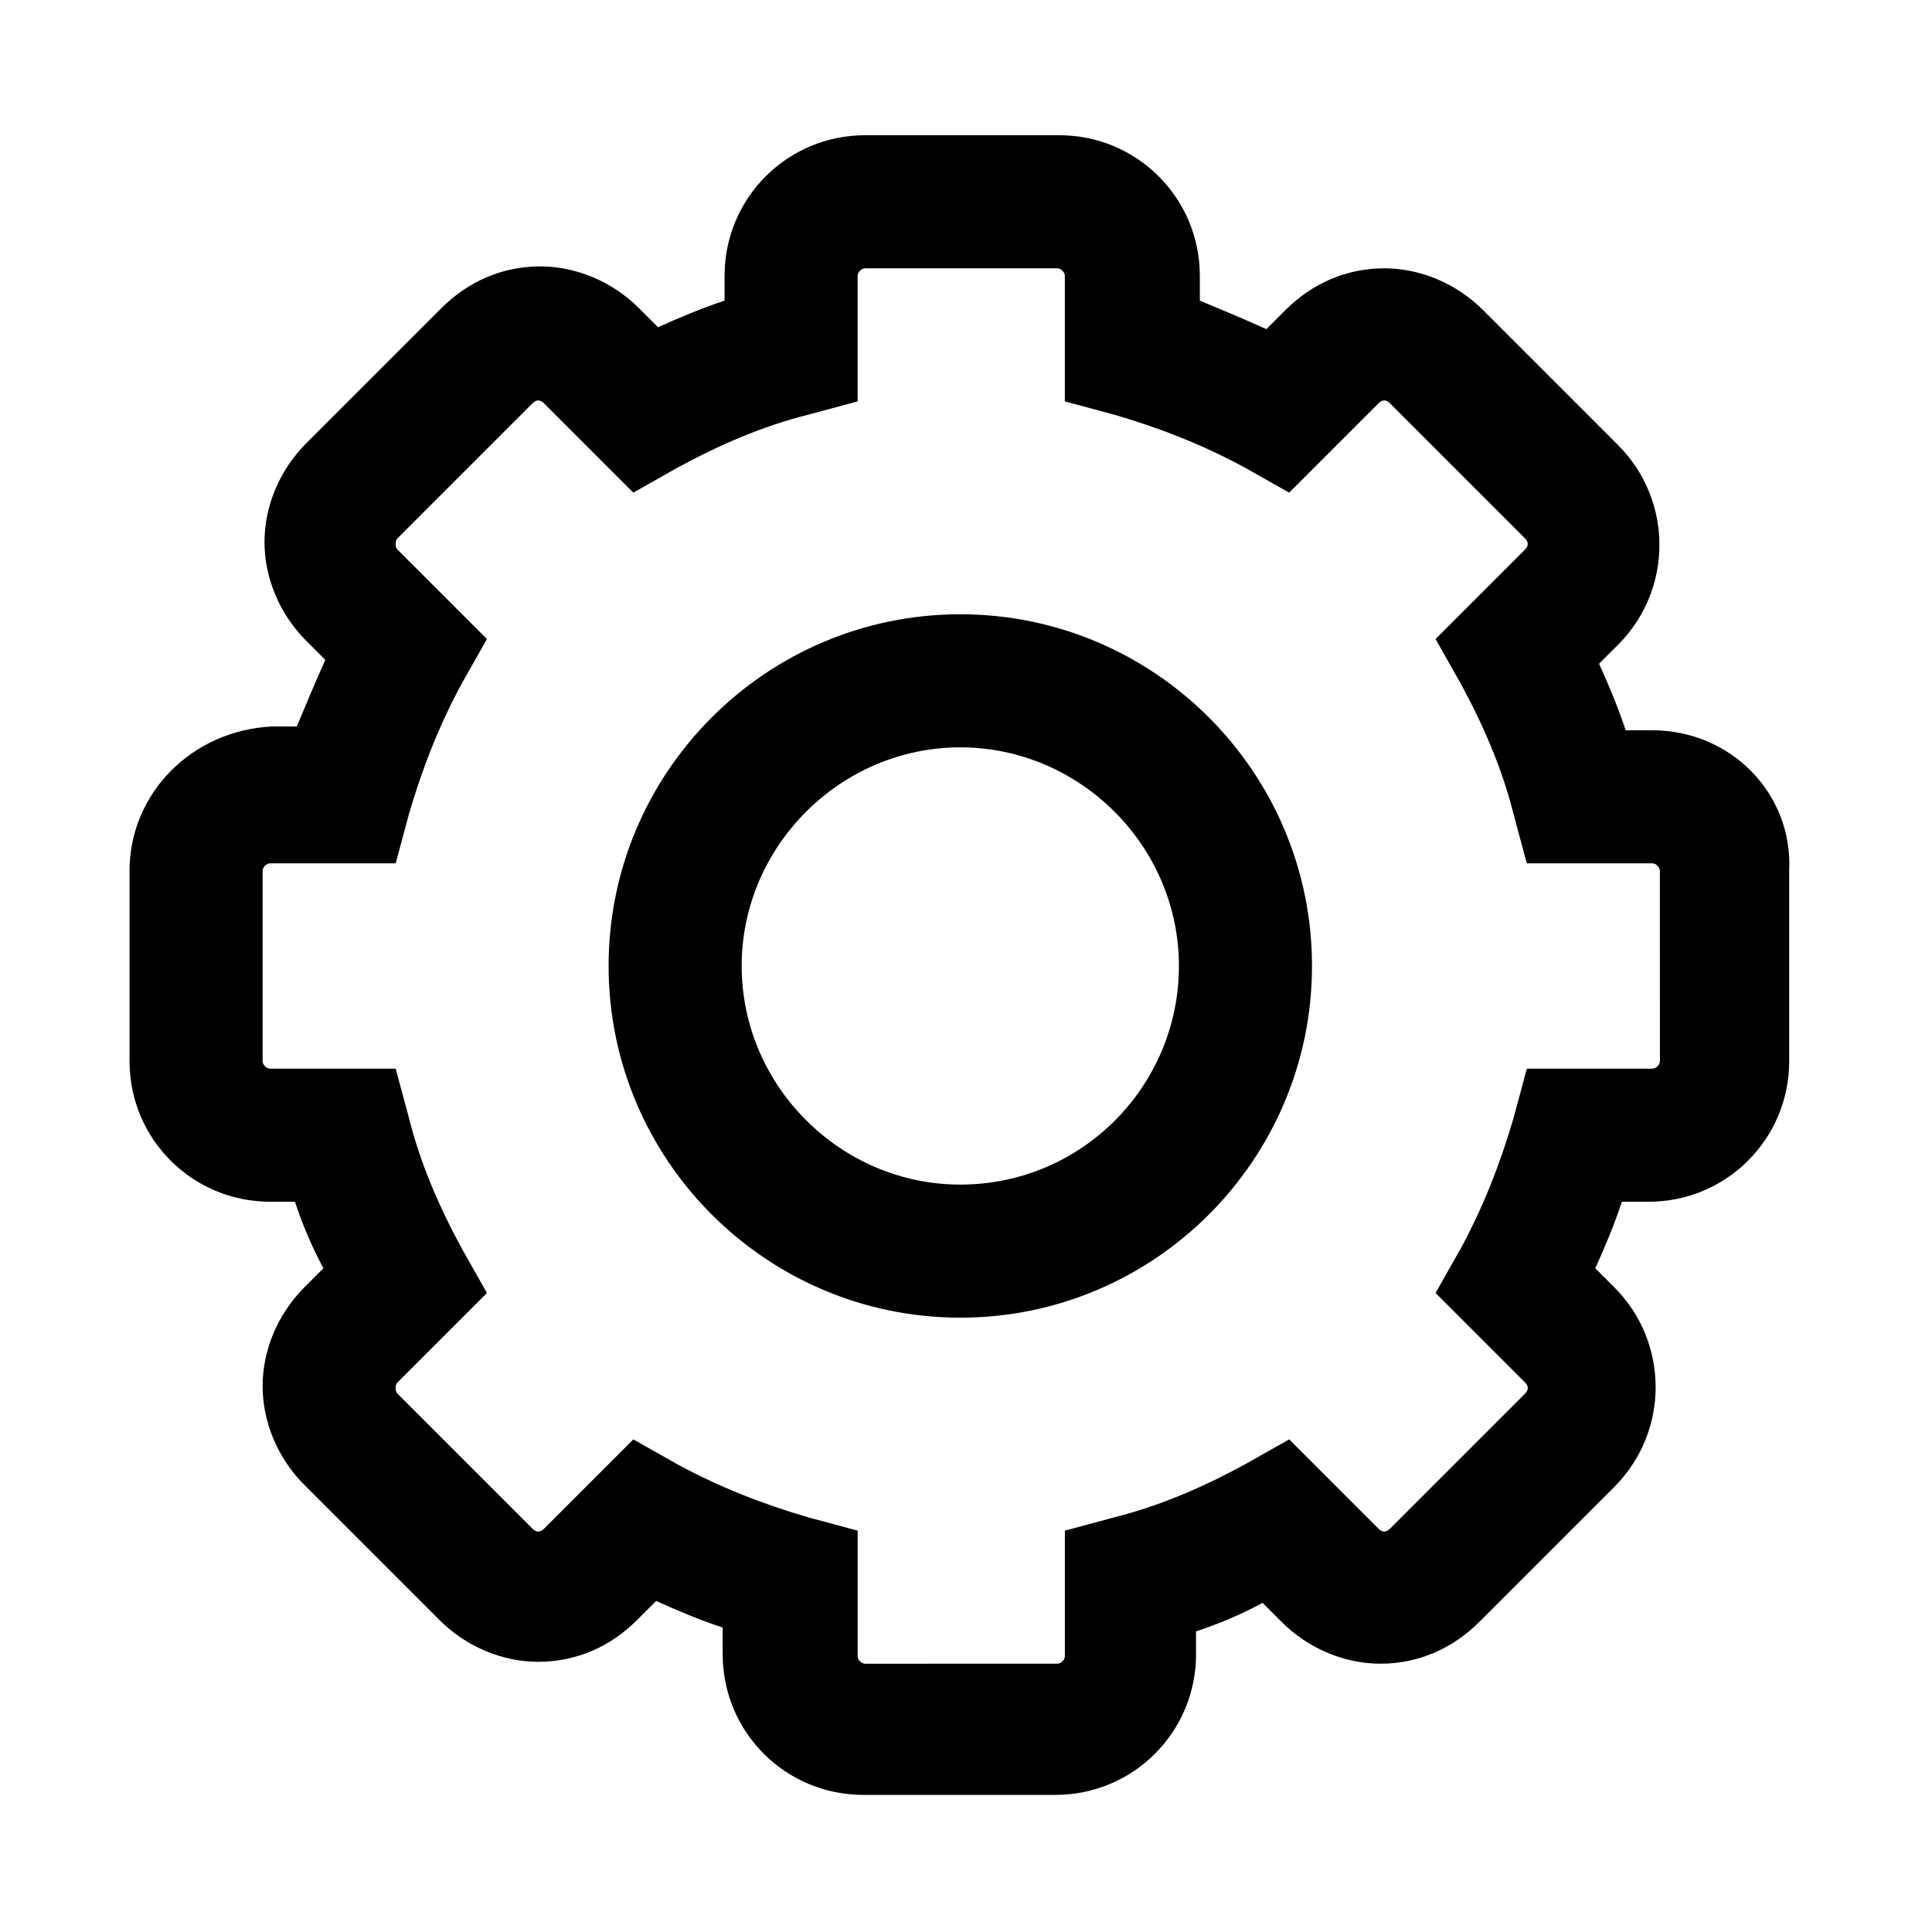
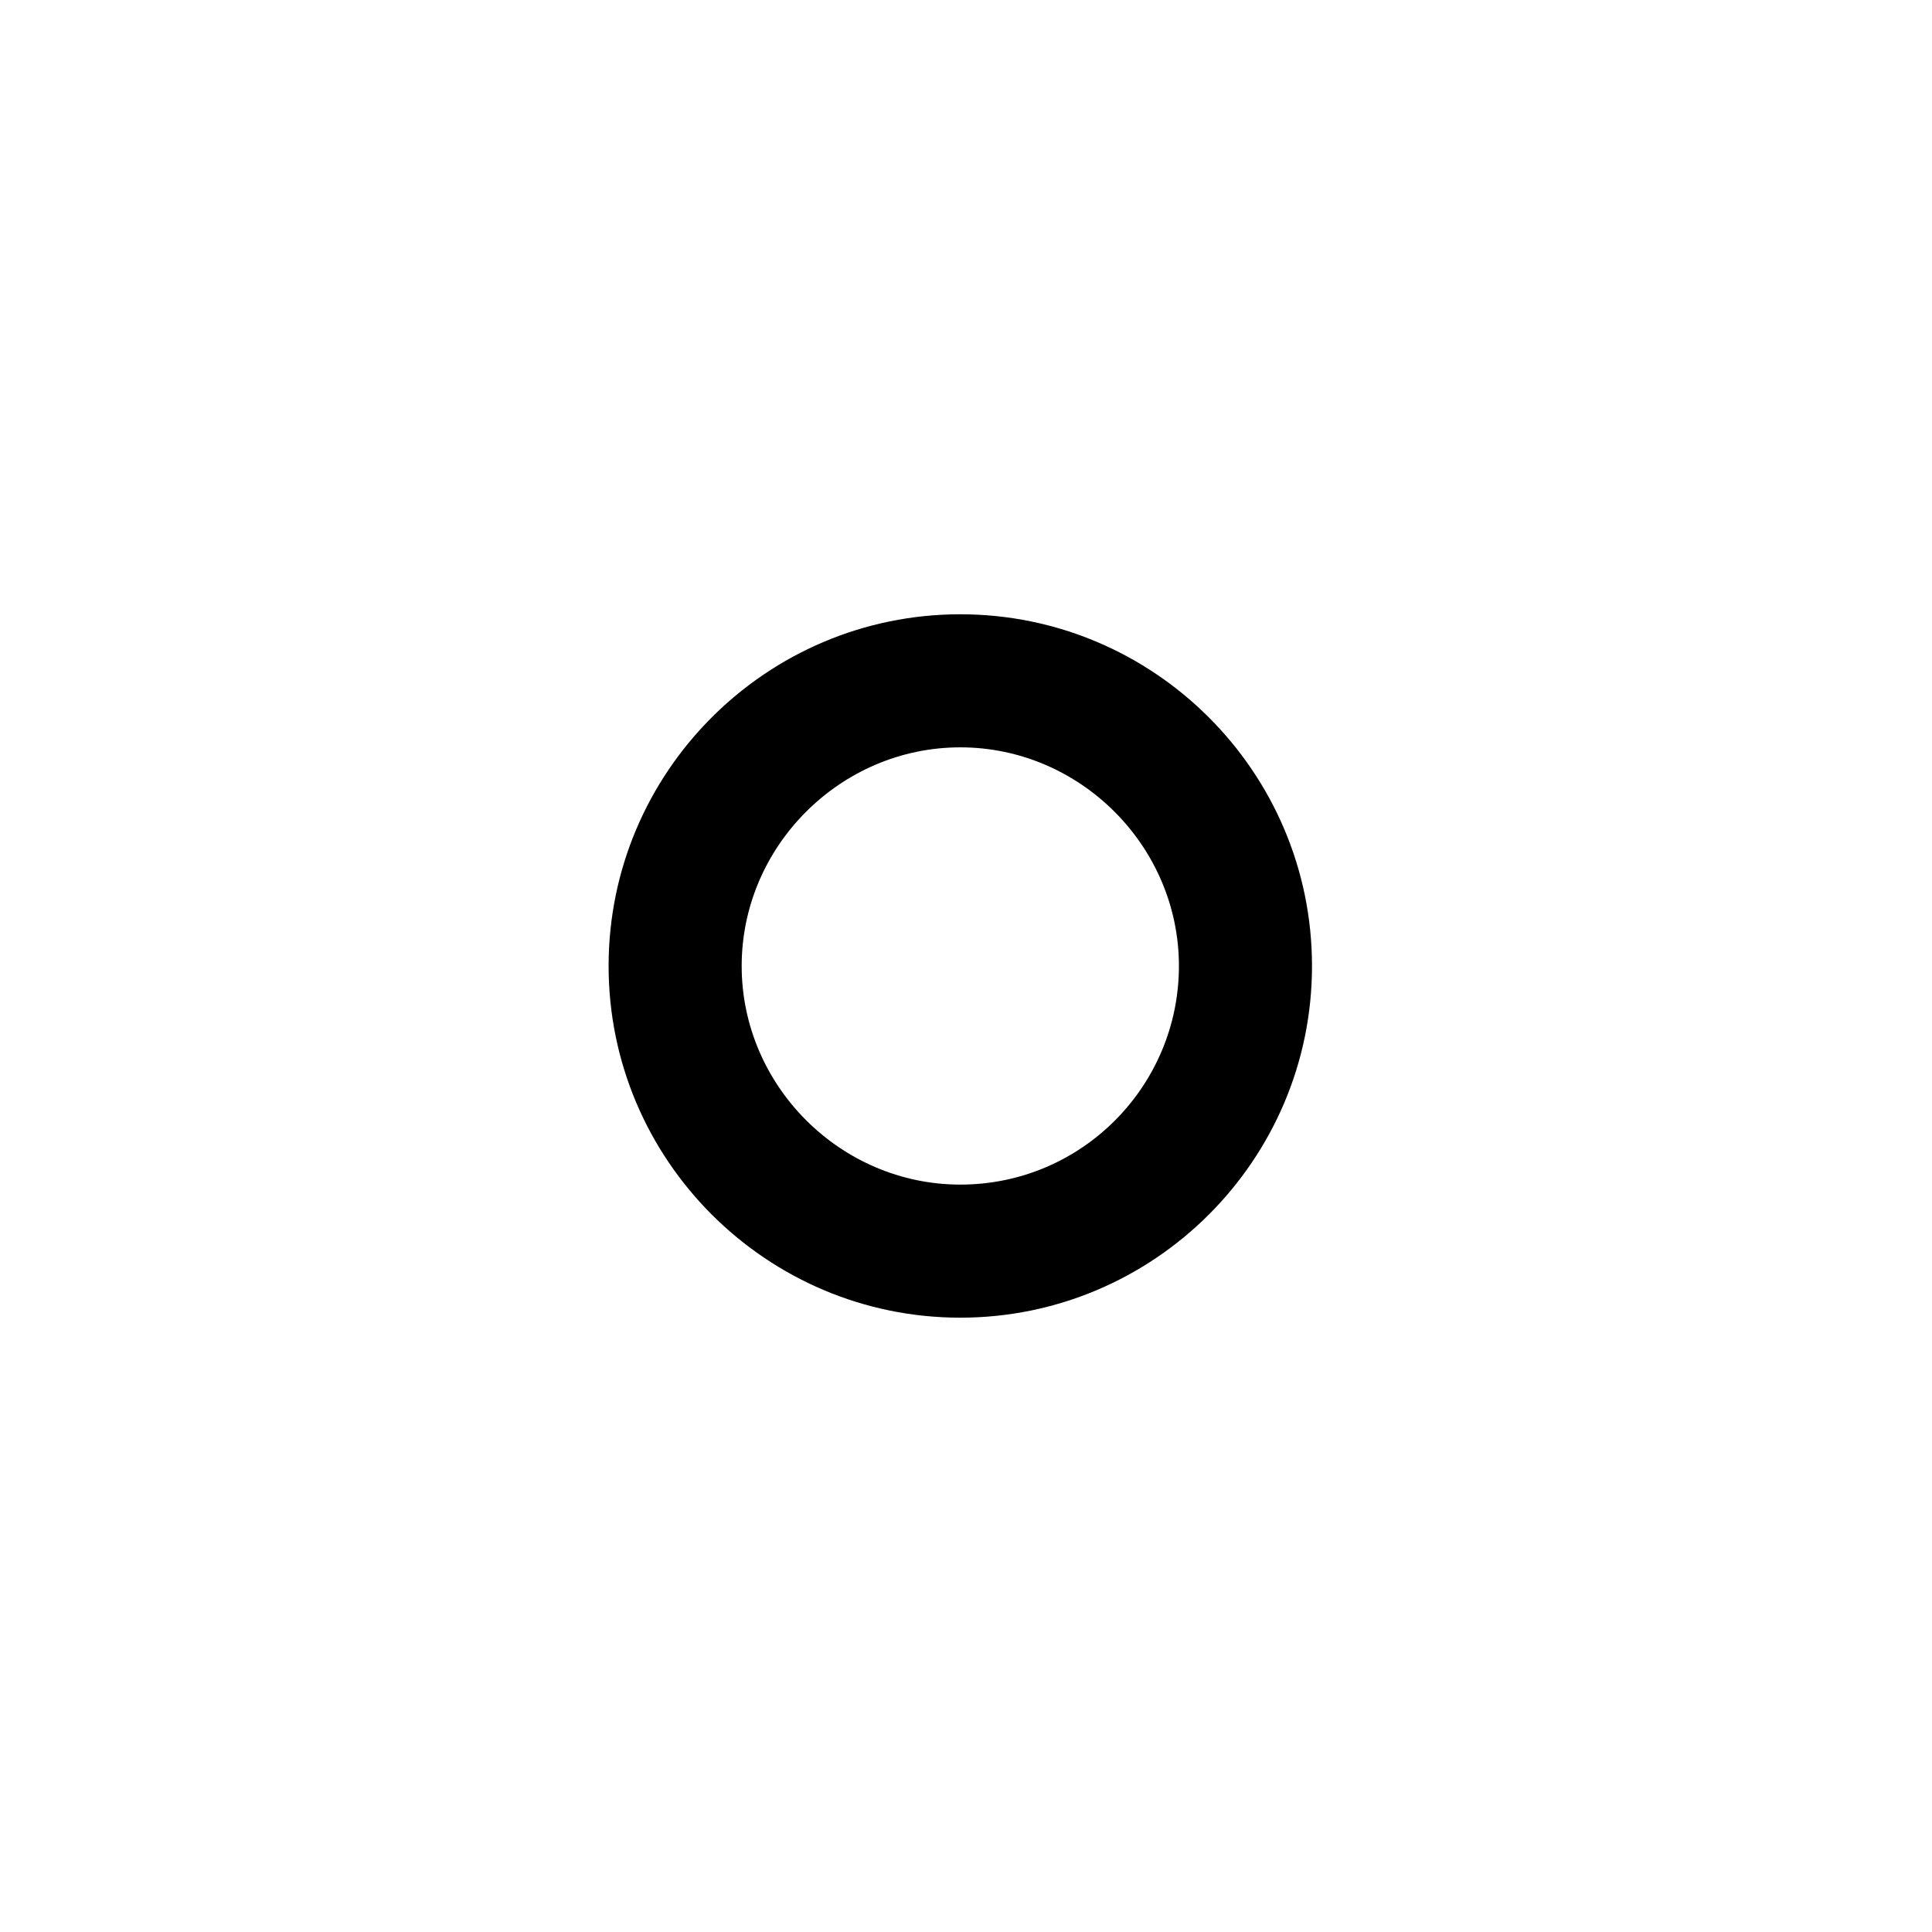
<svg xmlns="http://www.w3.org/2000/svg" fill="#000000" width="800px" height="800px" version="1.1" viewBox="144 144 512 512">
  <g>
-     <path d="m581.88 337.53h-7.055c-2.016-6.047-4.535-12.09-7.055-17.633l5.039-5.039c14.609-14.609 14.609-38.289 0-52.898l-35.77-35.77c-7.055-7.055-16.625-11.082-26.199-11.082-10.078 0-19.145 4.031-26.199 11.082l-5.039 5.039c-5.543-2.519-11.586-5.039-17.633-7.559v-6.551c0-20.656-16.625-37.281-37.281-37.281l-51.387-0.004c-20.656 0-37.281 16.625-37.281 37.281v6.551c-6.047 2.016-12.09 4.535-17.633 7.055l-5.039-5.039c-7.055-7.055-16.625-11.082-26.199-11.082-10.078 0-19.145 4.031-26.199 11.082l-35.77 35.77c-7.055 7.055-11.082 16.625-11.082 26.199 0 9.574 4.031 19.145 11.082 26.199l5.039 5.039c-2.519 5.543-5.039 11.586-7.559 17.633h-6.551c-21.156 1.008-37.781 17.633-37.781 38.289v50.379c0 20.656 16.625 37.281 37.281 37.281h6.551c2.016 6.047 4.535 12.09 7.559 17.633l-5.039 5.039c-7.055 7.055-11.082 16.625-11.082 26.199 0 9.574 4.031 19.145 11.082 26.199l35.77 35.77c7.055 7.055 16.625 11.082 26.199 11.082 10.078 0 19.145-4.031 26.199-11.082l5.039-5.039c5.543 2.519 11.586 5.039 17.633 7.055v7.055c0 20.656 16.625 37.281 37.281 37.281h50.883c20.656 0 37.281-16.625 37.281-37.281v-6.047c6.047-2.016 12.09-4.535 17.633-7.559l5.039 5.039c7.055 7.055 16.625 11.082 26.199 11.082 10.078 0 19.145-4.031 26.199-11.082l35.77-35.77c14.609-14.609 14.609-38.289 0-52.898l-5.039-5.039c2.519-5.543 5.039-11.586 7.055-17.633h7.055c20.656 0 37.281-16.625 37.281-37.281l-0.004-50.383c1.008-20.656-15.617-37.281-36.273-37.281zm2.016 87.66c0 1.008-1.008 2.016-2.016 2.016h-33.25l-3.531 13.102c-3.527 12.09-8.062 23.68-14.105 34.762l-6.551 11.586 23.68 23.68c1.008 1.008 1.008 2.016 0 3.023l-35.77 35.77c-1.008 1.008-2.016 1.008-3.023 0l-23.68-23.68-11.586 6.551c-11.082 6.047-22.672 11.082-34.762 14.105l-13.098 3.527v33.25c0 1.008-1.008 2.016-2.016 2.016l-50.887 0.004c-1.008 0-2.016-1.008-2.016-2.016v-33.25l-13.098-3.527c-12.09-3.527-23.68-8.062-34.762-14.105l-11.586-6.551-23.68 23.68c-1.008 1.008-2.016 1.008-3.023 0l-35.77-35.77c-0.504-0.504-0.504-1.008-0.504-1.512s0-1.008 0.504-1.512l23.68-23.68-6.551-11.586c-6.047-11.082-11.082-22.672-14.105-34.762l-3.531-13.105h-33.25c-1.008 0-2.016-1.008-2.016-2.016v-50.379c0-1.008 1.008-2.016 2.016-2.016h33.25l3.527-13.098c3.527-12.09 8.062-23.68 14.105-34.762l6.551-11.586-23.68-23.68c-0.504-0.504-0.504-1.008-0.504-1.512s0-1.008 0.504-1.512l35.77-35.77c1.008-1.008 2.016-1.008 3.023 0l23.68 23.68 11.586-6.551c11.082-6.047 22.672-11.082 34.762-14.105l13.098-3.527v-33.25c0-1.008 1.008-2.016 2.016-2.016h50.883c1.008 0 2.016 1.008 2.016 2.016v33.25l13.098 3.527c12.09 3.527 23.68 8.062 34.762 14.105l11.586 6.551 23.68-23.68c1.008-1.008 2.016-1.008 3.023 0l35.77 35.77c1.008 1.008 1.008 2.016 0 3.023l-23.68 23.68 6.551 11.586c6.047 11.082 11.082 22.672 14.105 34.762l3.527 13.098h33.25c1.008 0 2.016 1.008 2.016 2.016z" />
    <path d="m398.49 306.79c-51.387 0-93.203 41.816-93.203 93.203 0 51.387 41.816 93.203 93.203 93.203 51.387 0.004 93.203-41.812 93.203-93.199 0-51.391-41.816-93.207-93.203-93.207zm0 151.14c-31.738 0-57.938-26.199-57.938-57.938s26.199-57.938 57.938-57.938c31.738-0.004 57.938 26.195 57.938 57.938 0 31.738-25.695 57.938-57.938 57.938z" />
  </g>
</svg>